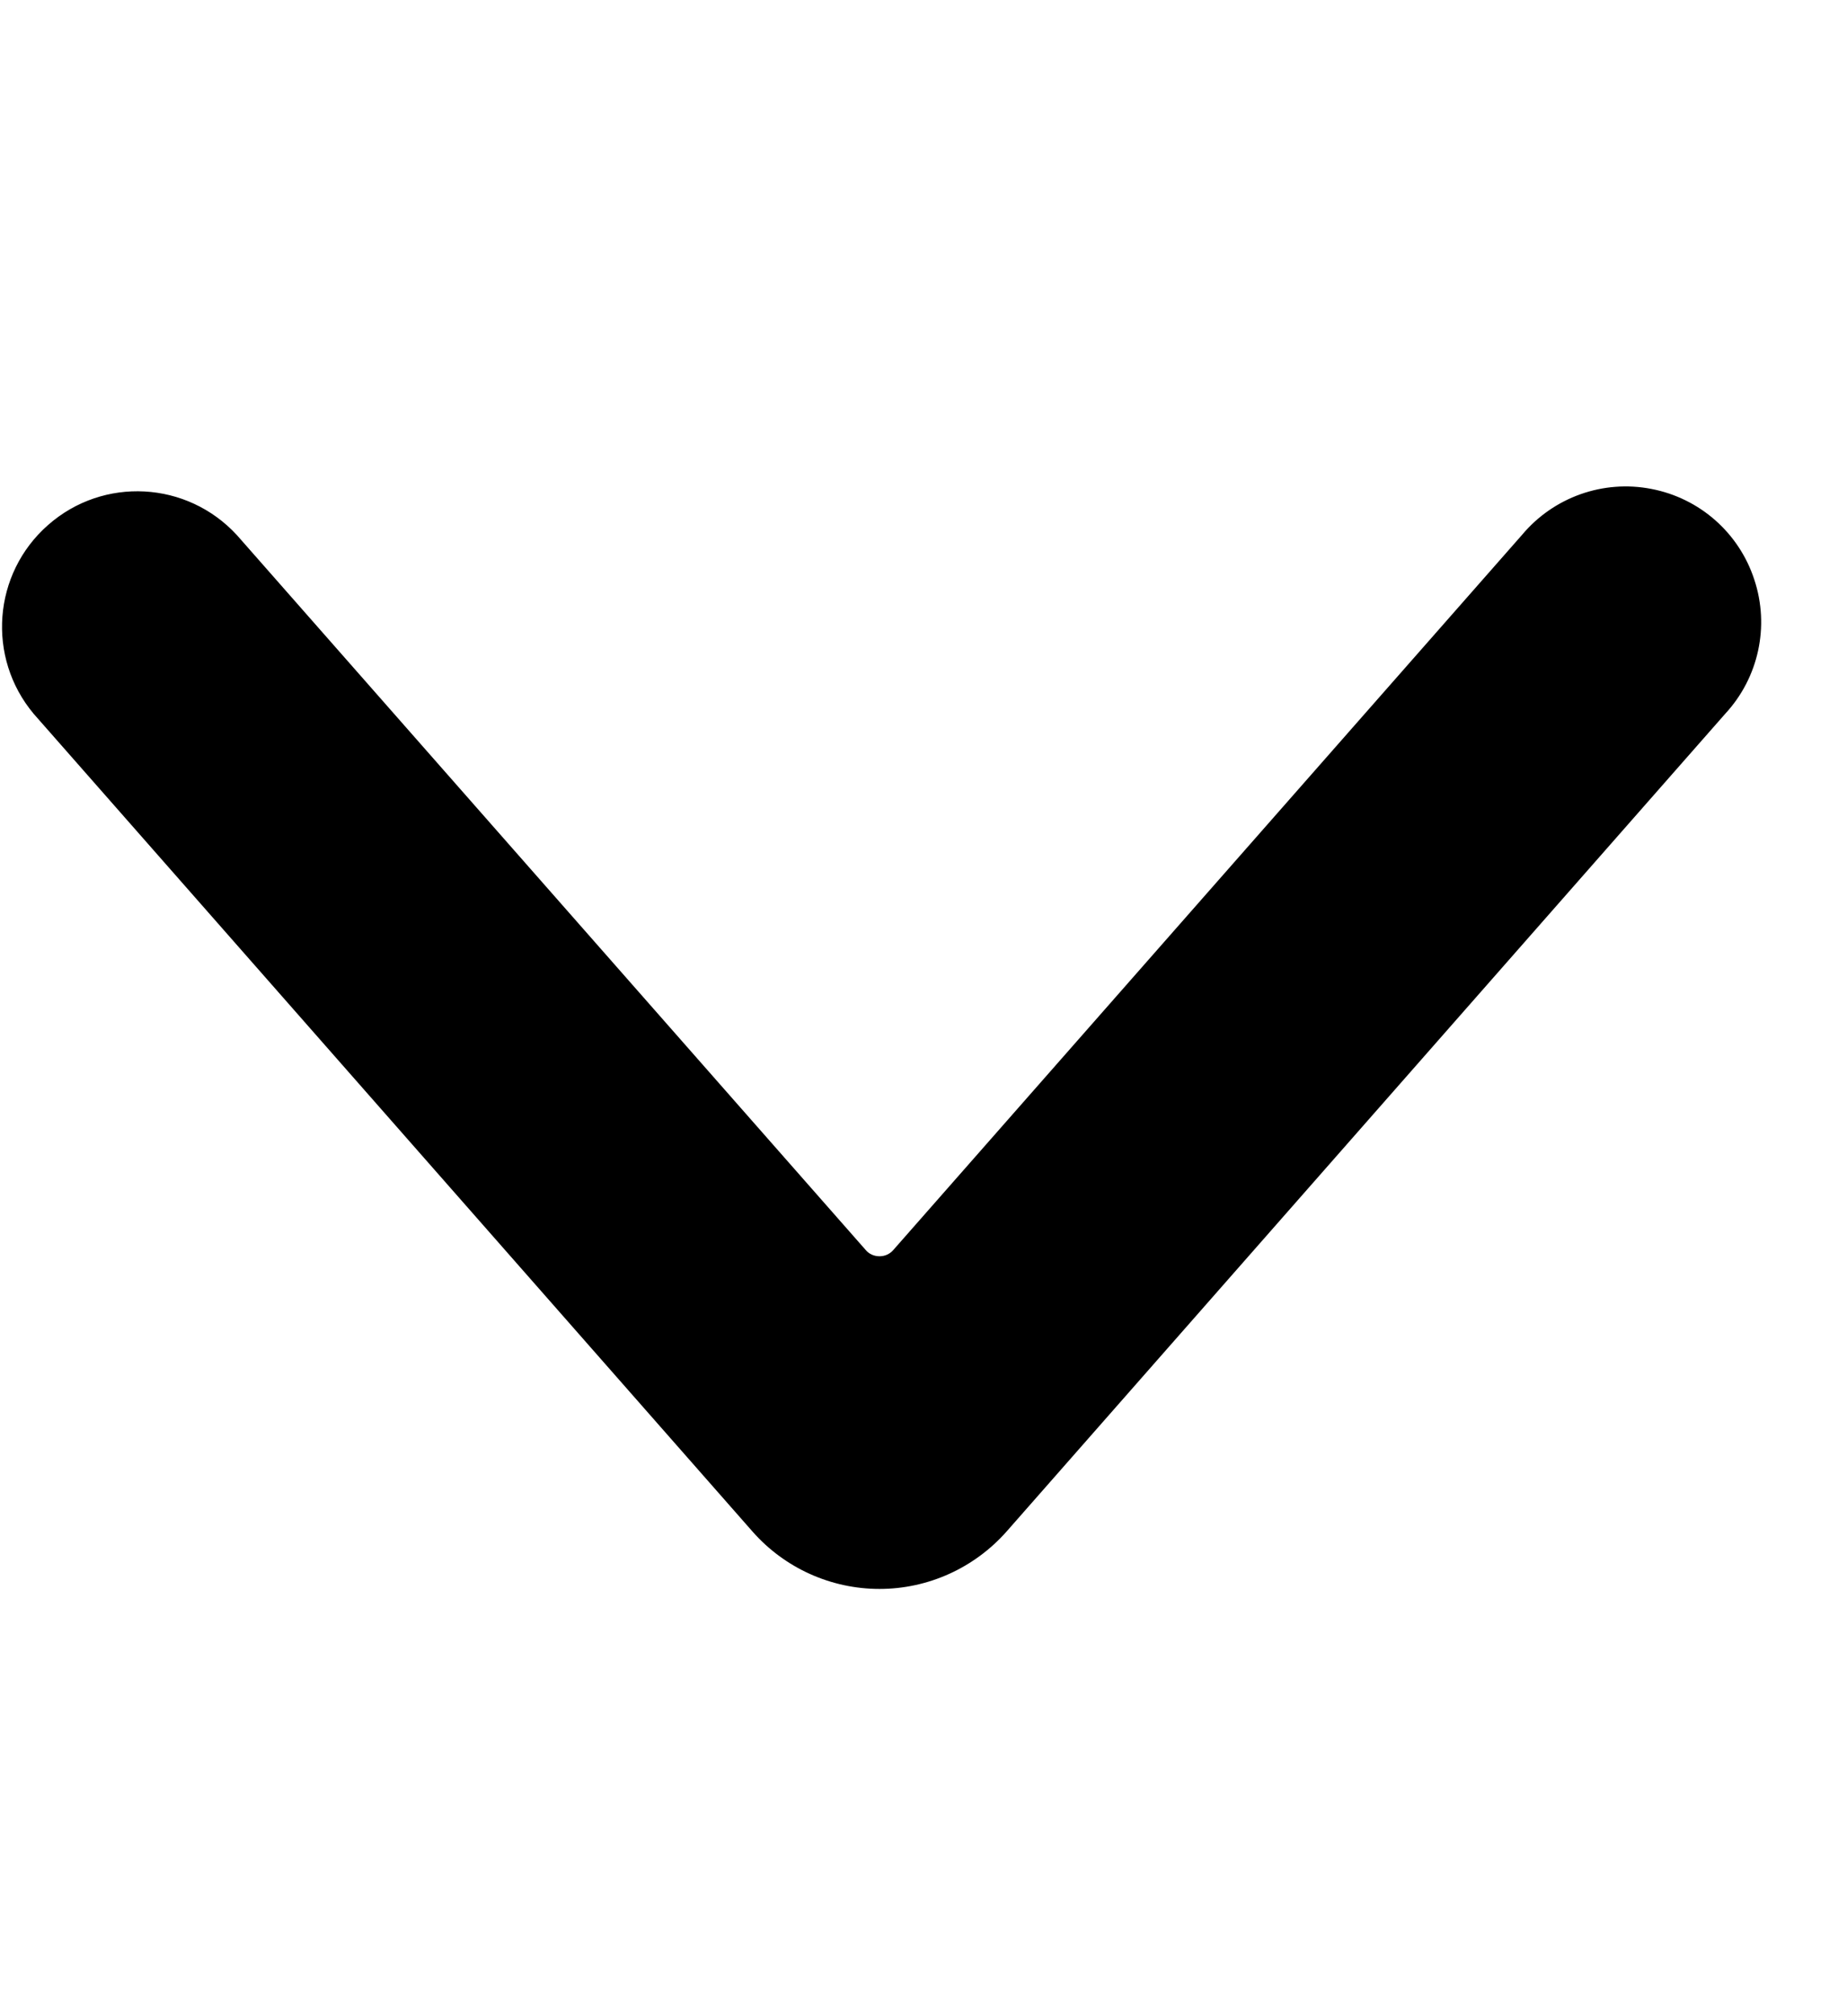
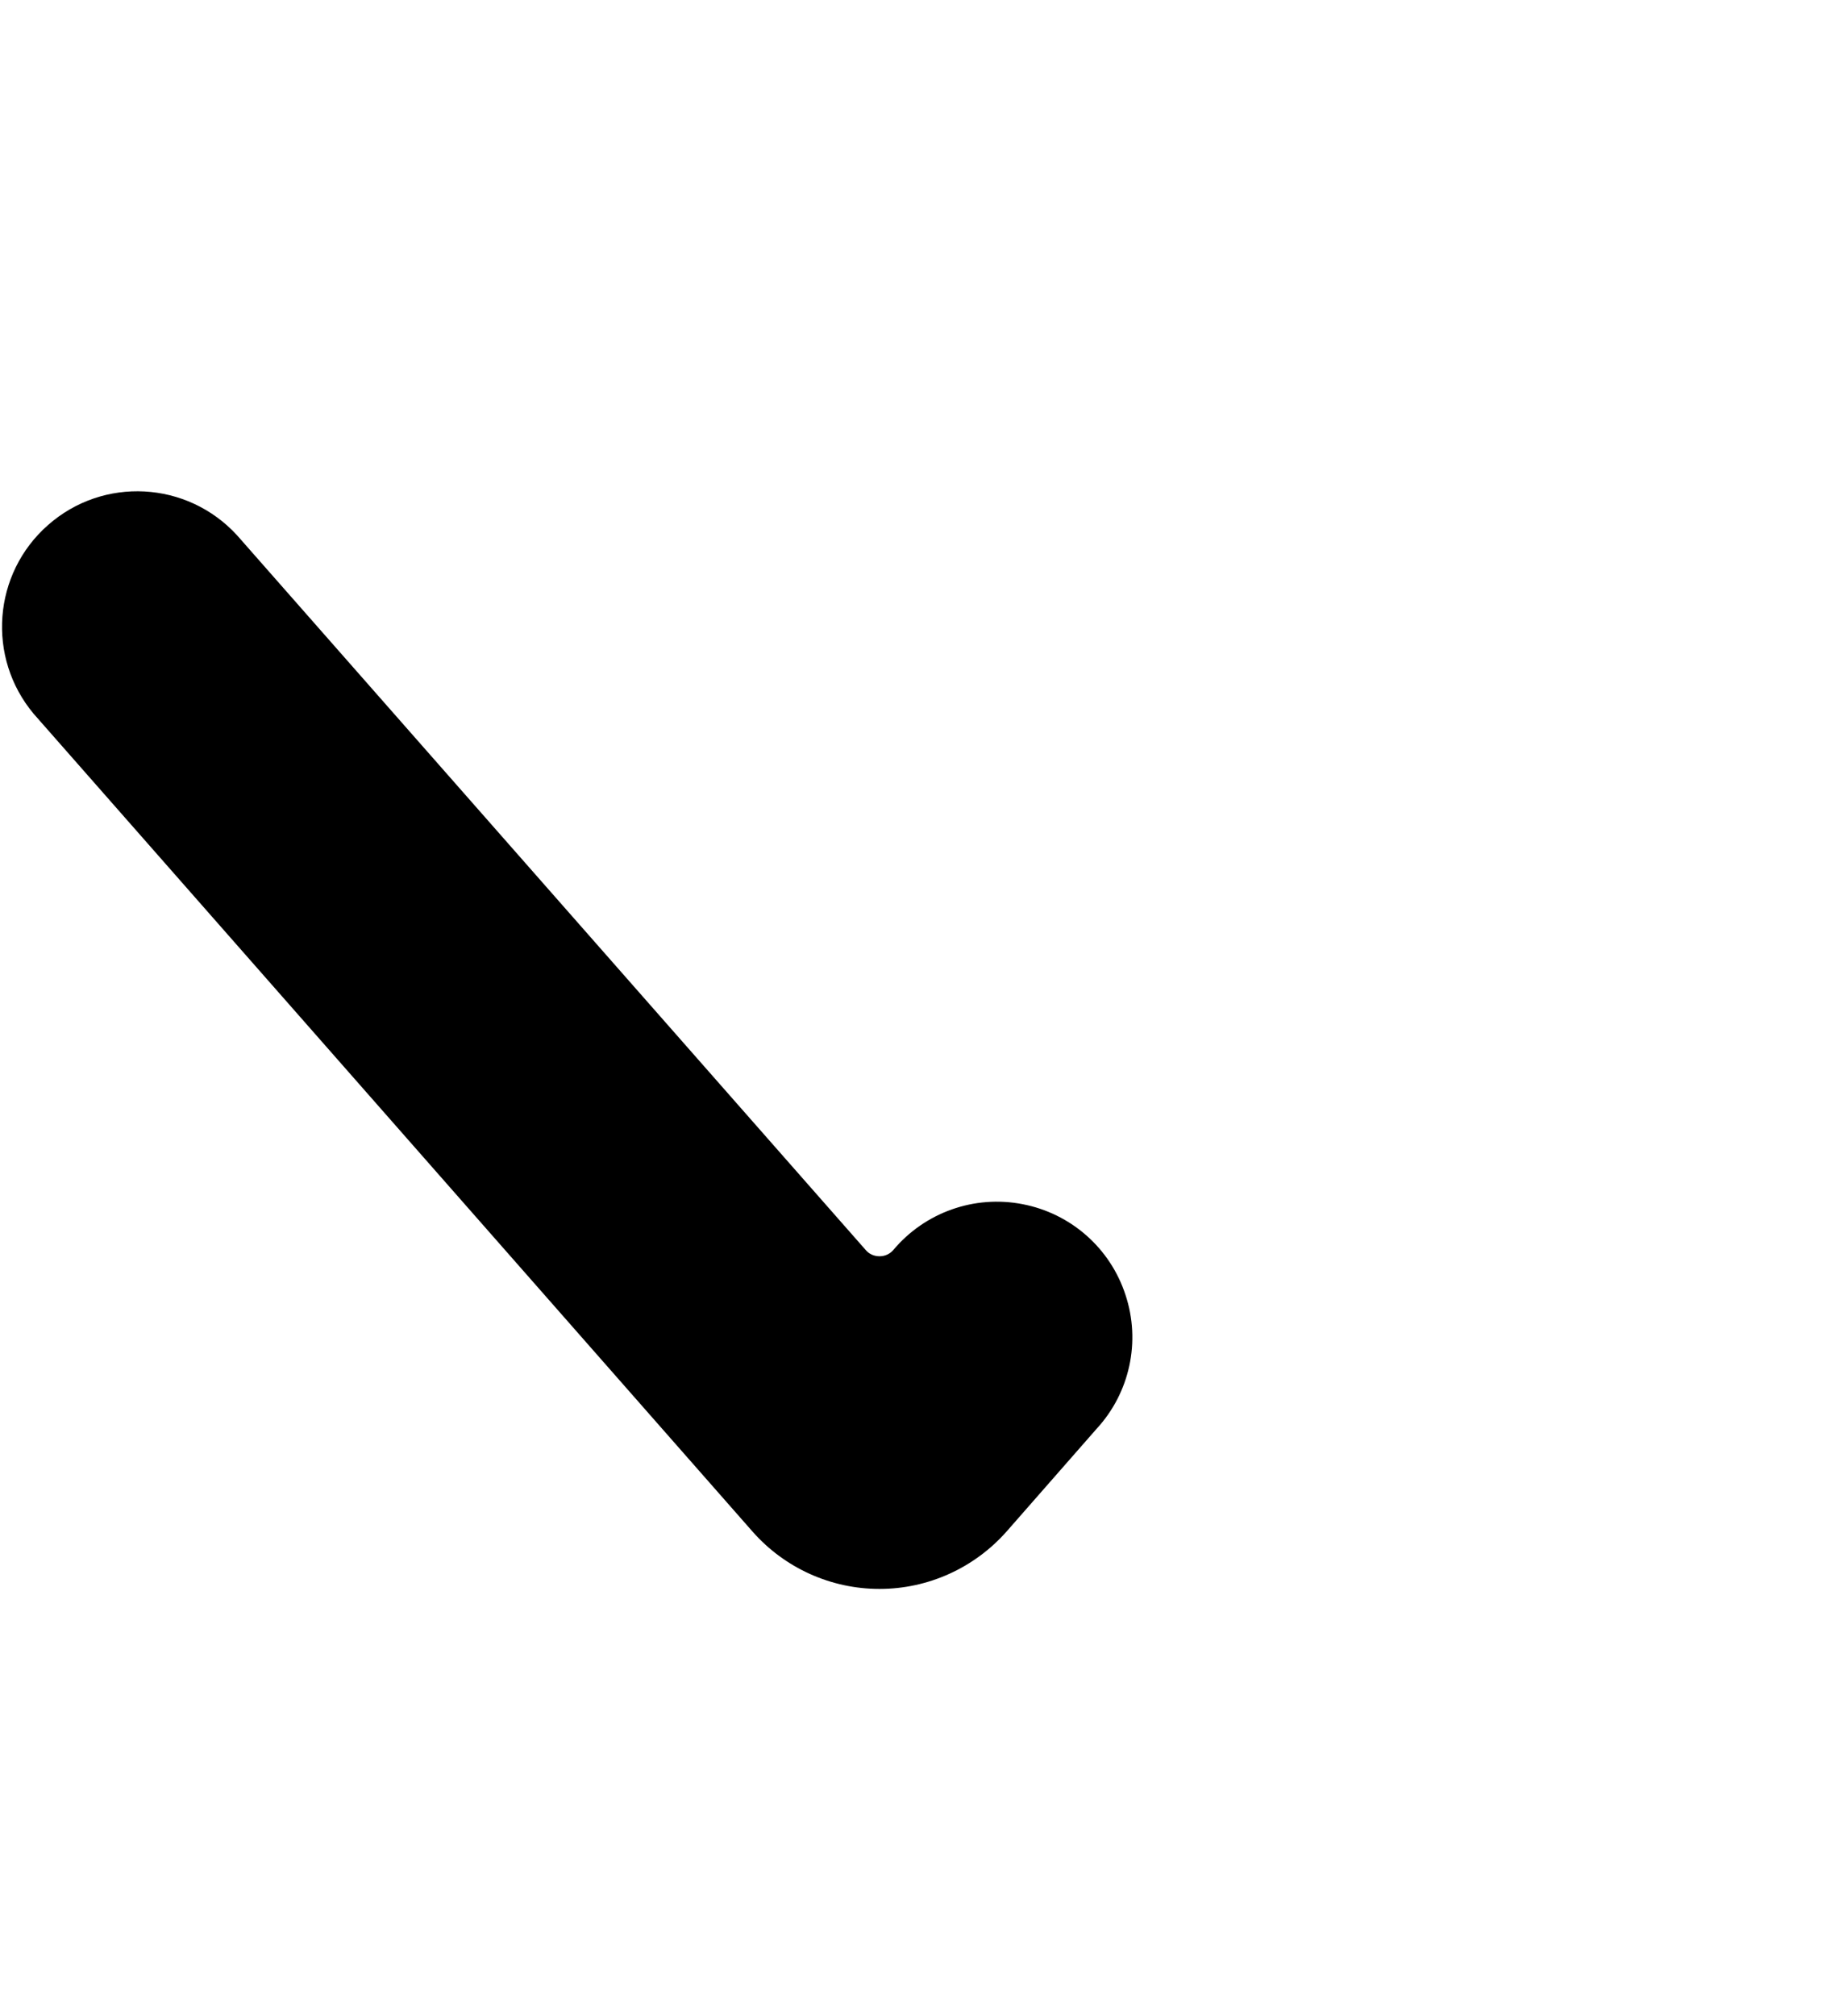
<svg xmlns="http://www.w3.org/2000/svg" width="11" height="12" viewBox="0 0 11 12">
  <defs>
    <filter id="u3qg730y8a">
      <feColorMatrix in="SourceGraphic" values="0 0 0 0 0.4 0 0 0 0 0.4 0 0 0 0 0.4 0 0 0 1 0" />
    </filter>
  </defs>
  <g fill="none" fill-rule="evenodd">
    <g>
      <g>
        <g>
          <g filter="url(#u3qg730y8a)" transform="translate(-1293 -900) translate(110 886) translate(1090) translate(21 10.5)">
            <g>
              <g fill="#000" fill-rule="nonzero">
-                 <path d="M.393 5.238c0-.289.124-.564.34-.755L5.601.201c.336-.282.835-.244 1.124.085.29.329.263.828-.06 1.125L2.41 5.156c-.024.02-.037.05-.037.082s.013.061.037.082l4.257 3.745c.224.188.329.483.273.77-.055.287-.261.522-.54.613-.277.092-.583.026-.798-.173L.735 5.995c-.217-.192-.342-.467-.342-.757z" transform="rotate(-90 43.5 -28.5) translate(1.65)" />
+                 <path d="M.393 5.238c0-.289.124-.564.34-.755L5.601.201c.336-.282.835-.244 1.124.085.29.329.263.828-.06 1.125L2.41 5.156c-.024.02-.037.05-.037.082s.013.061.037.082c.224.188.329.483.273.77-.055.287-.261.522-.54.613-.277.092-.583.026-.798-.173L.735 5.995c-.217-.192-.342-.467-.342-.757z" transform="rotate(-90 43.5 -28.5) translate(1.65)" />
              </g>
            </g>
          </g>
        </g>
      </g>
    </g>
  </g>
</svg>